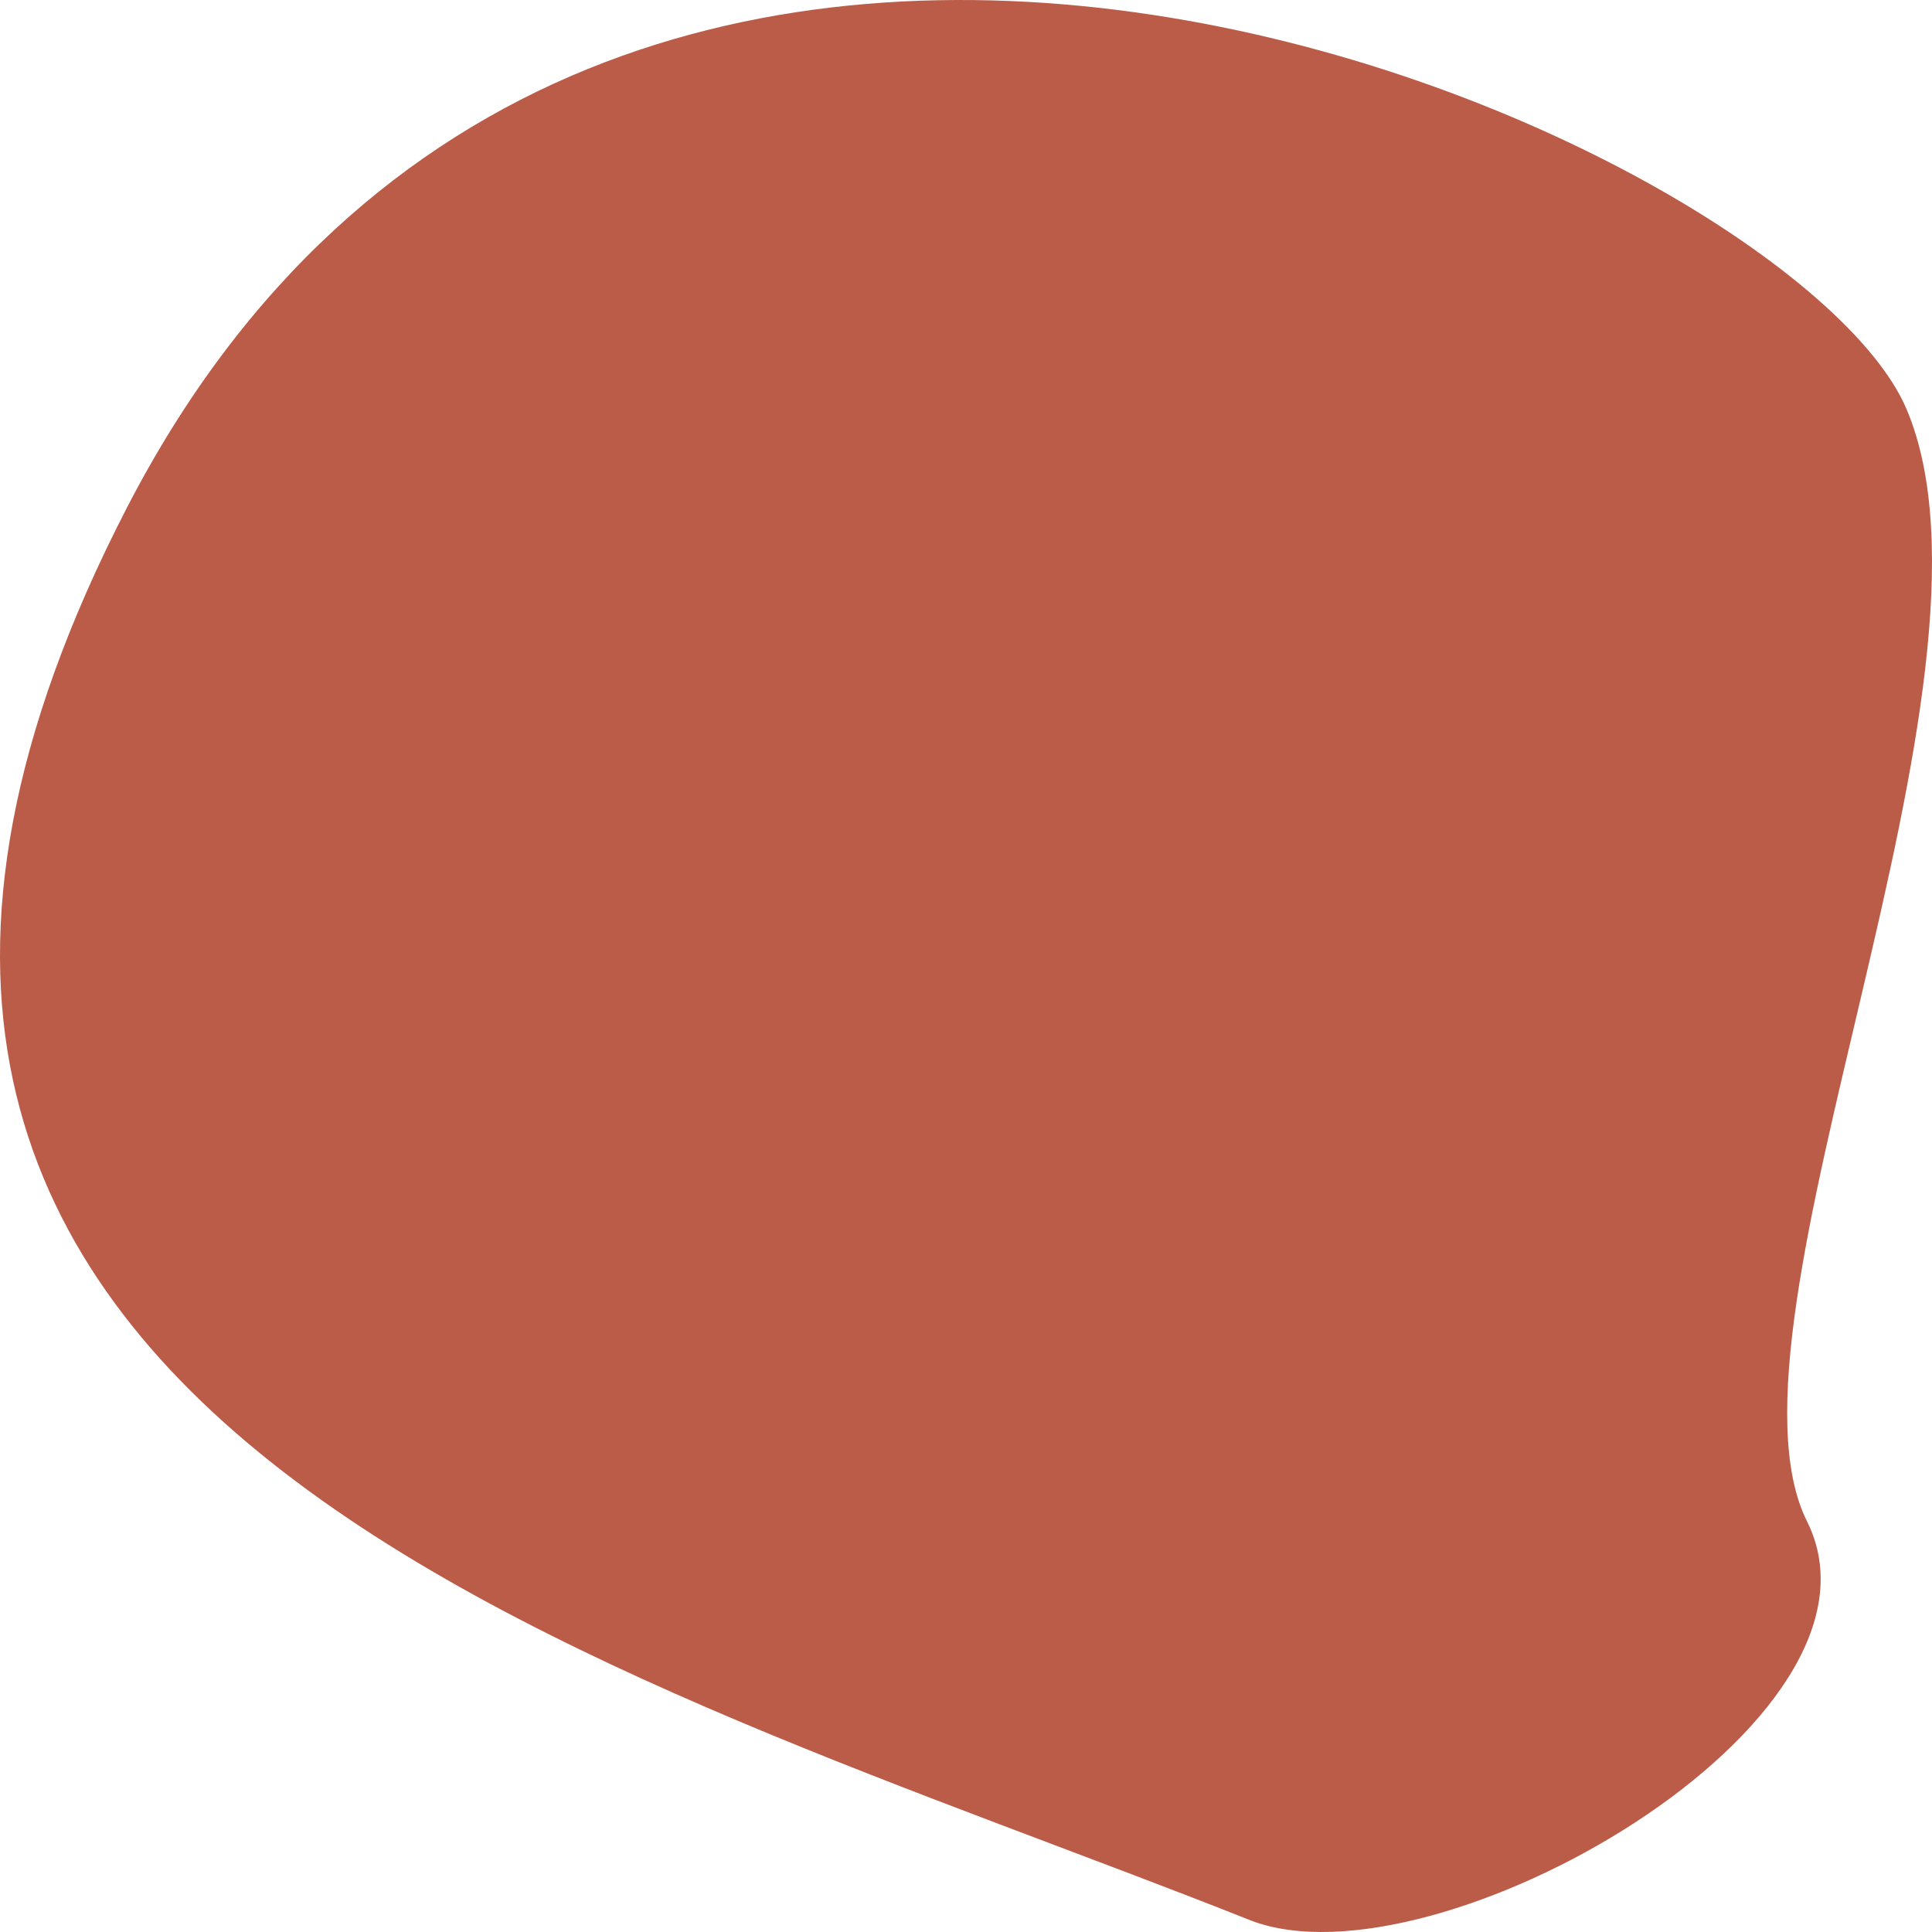
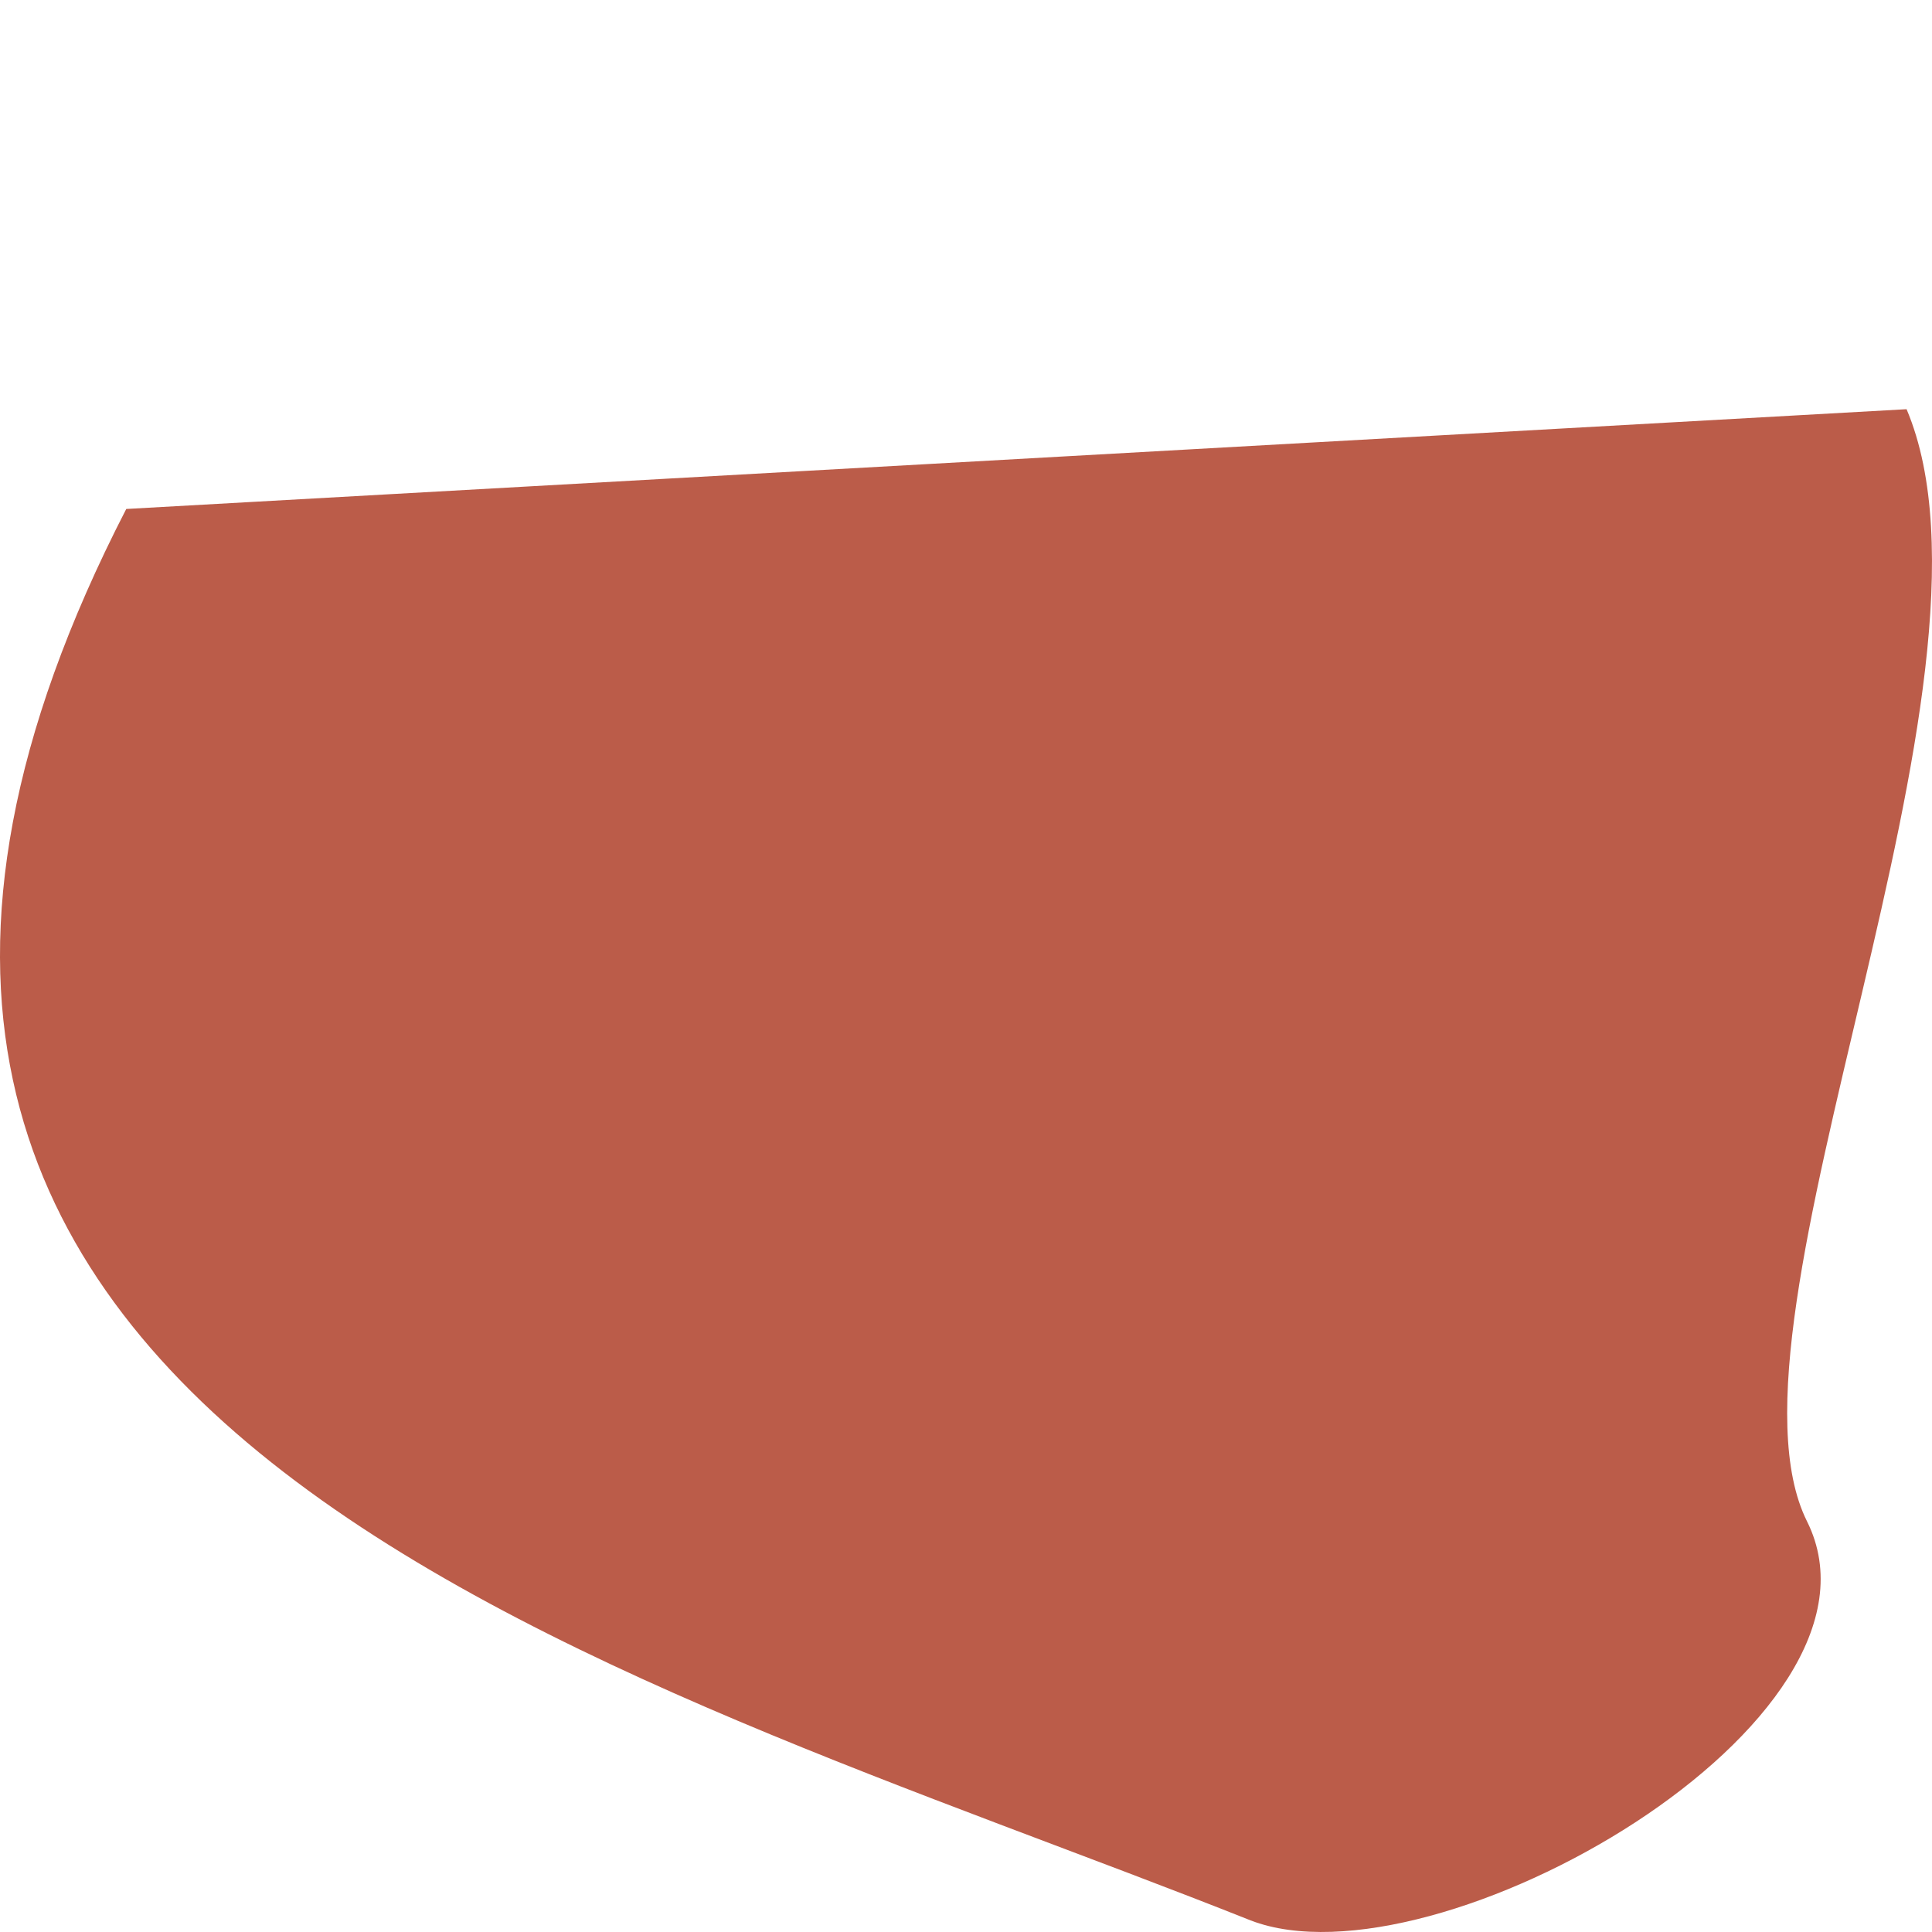
<svg xmlns="http://www.w3.org/2000/svg" width="205" height="205" viewBox="0 0 205 205" fill="none">
-   <path d="M13.396 54.006C-36.627 151.152 64.662 176.683 132.705 203.772C152.28 211.301 202.302 182.599 191.738 161.427C181.174 140.254 214.419 72.065 202.302 43.419C190.185 14.774 63.419 -43.14 13.396 54.006Z" fill="#BB5C49" />
+   <path d="M13.396 54.006C-36.627 151.152 64.662 176.683 132.705 203.772C152.28 211.301 202.302 182.599 191.738 161.427C181.174 140.254 214.419 72.065 202.302 43.419Z" fill="#BB5C49" />
</svg>